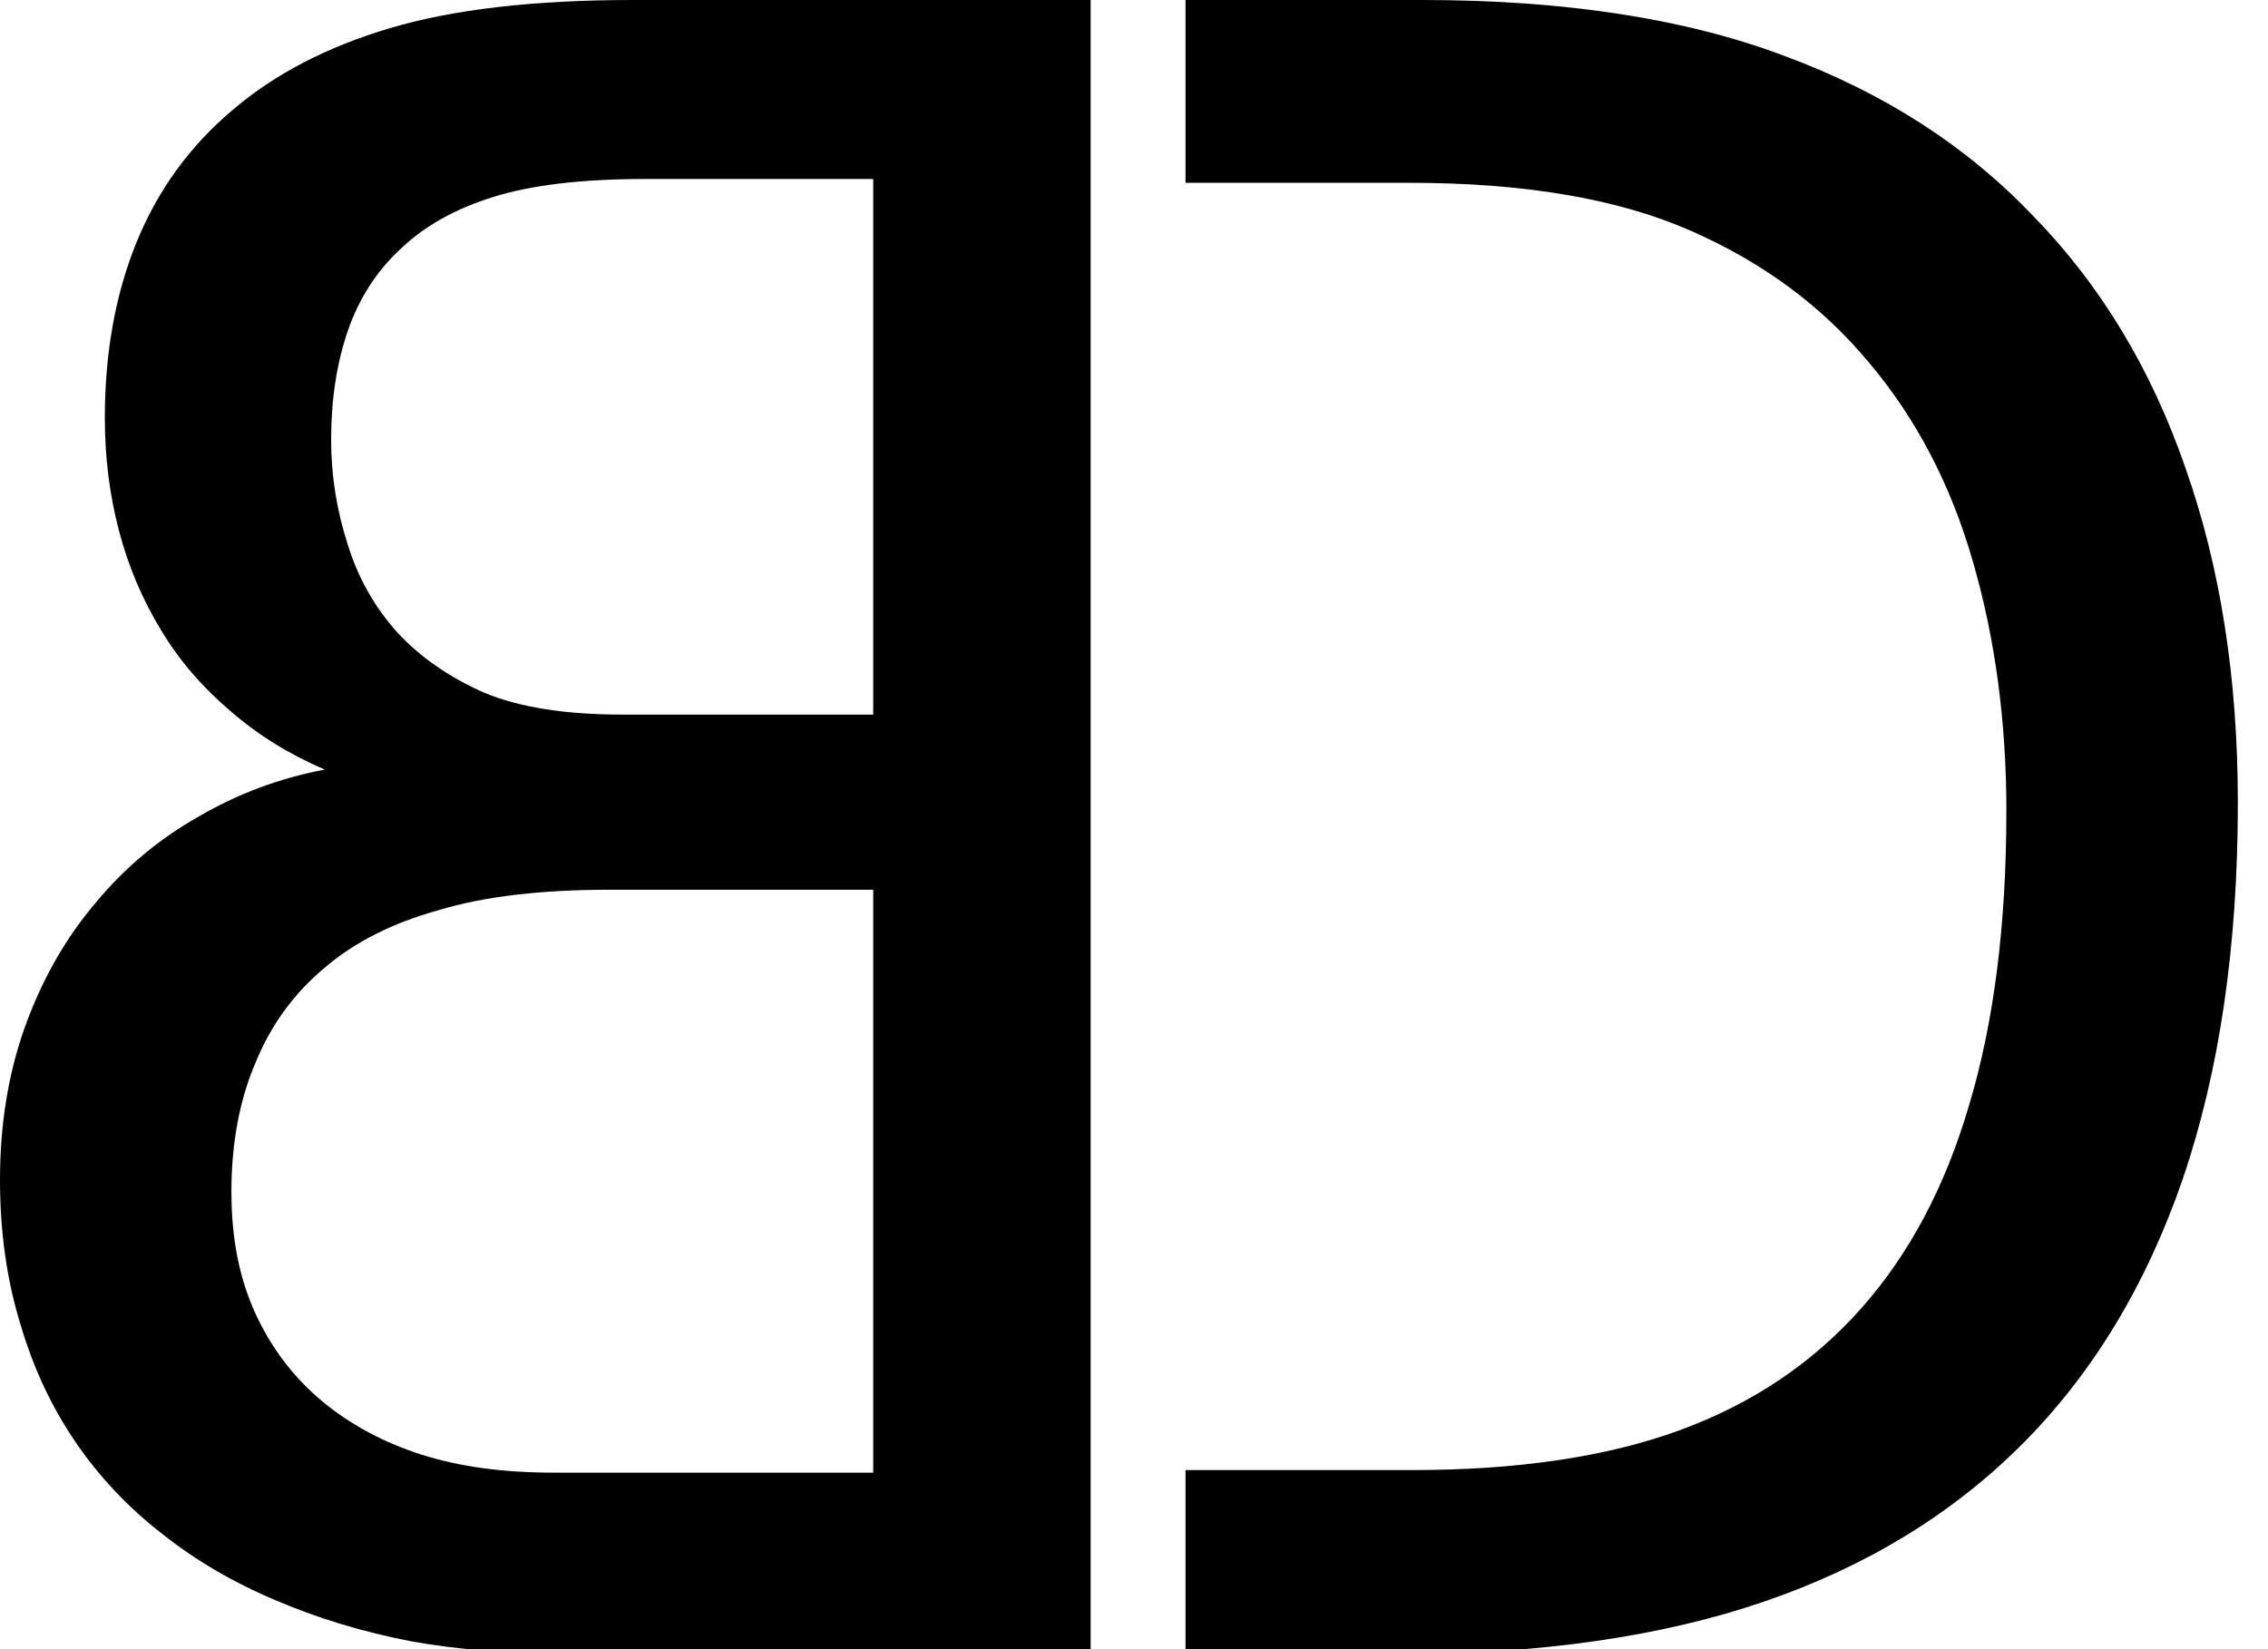
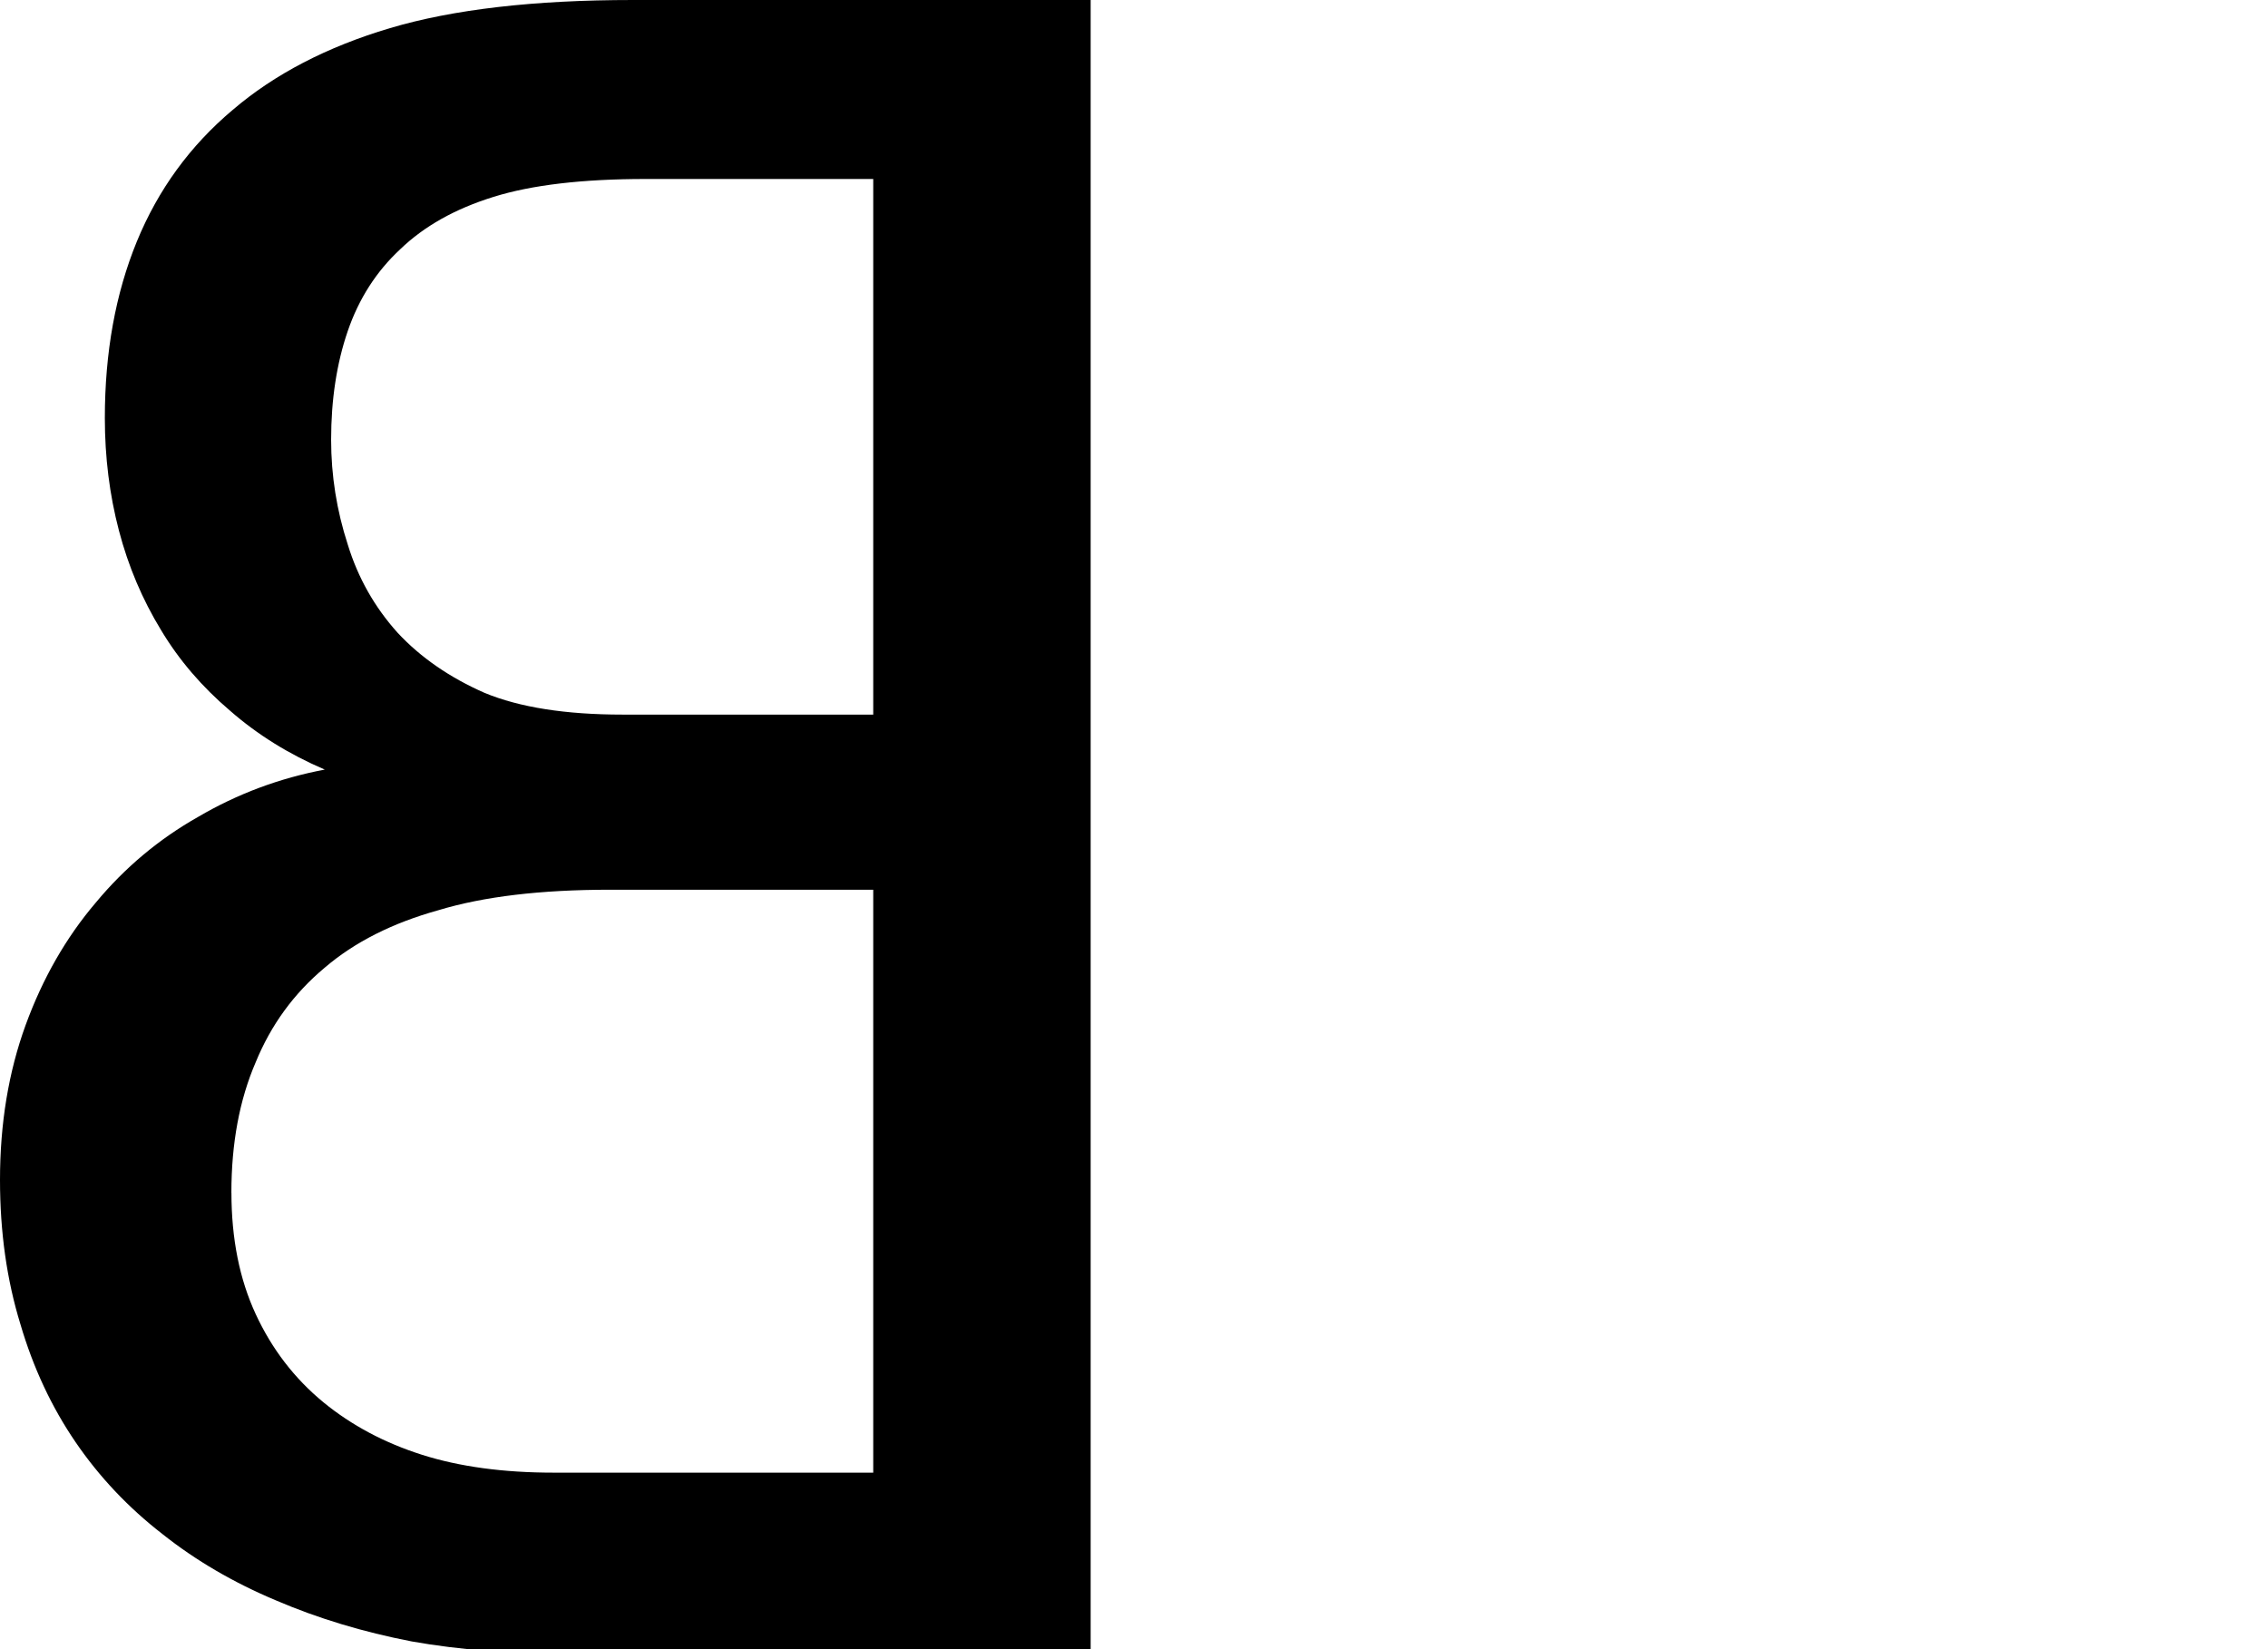
<svg xmlns="http://www.w3.org/2000/svg" version="1.1" id="Layer_1" height="32px" width="44px">
  <g>
-     <path d="m 23,0 h 4.589 c 2.778,0 5.126,0.364 7.045,1.091 1.918,0.711 3.522,1.745 4.812,3.101 1.306,1.339 2.29,2.968 2.952,4.887 0.678,1.918 1.017,4.085 1.017,6.499 0,2.778 -0.356,5.209 -1.067,7.293 -0.711,2.067 -1.753,3.787 -3.125,5.159 -1.356,1.356 -3.026,2.373 -5.011,3.051 -1.984,0.678 -4.349,1.017 -7.094,1.017 0,0 -2.747,0.067 -4.118,0 M 38.925,15.751 c 0,-1.736 -0.215,-3.349 -0.645,-4.837 C 37.85,9.409 37.172,8.111 36.246,7.02 35.336,5.928 34.179,5.077 32.773,4.465 31.368,3.853 29.557,3.547 27.341,3.547 H 23 v 24.978 h 4.391 c 2.051,0 3.779,-0.256 5.184,-0.769 1.406,-0.513 2.58,-1.298 3.522,-2.356 0.943,-1.058 1.645,-2.381 2.108,-3.969 0.48,-1.604 0.719,-3.497 0.719,-5.68 z" />
    <path d="m 0,22.895 c 0,1.009 0.132,1.943 0.397,2.803 0.248,0.843 0.604,1.604 1.067,2.282 0.463,0.678 1.025,1.273 1.687,1.786 0.645,0.513 1.381,0.943 2.208,1.29 0.81,0.347 1.687,0.612 2.629,0.794 0.926,0.165 1.993,0.248 3.2,0.248 h 9.971 V 0 H 12.278 C 10.36,0 8.789,0.182 7.565,0.546 6.342,0.91 5.325,1.439 4.514,2.133 3.688,2.828 3.068,3.679 2.654,4.688 2.241,5.697 2.034,6.838 2.034,8.111 c 0,0.761 0.091,1.488 0.273,2.183 0.182,0.695 0.455,1.339 0.819,1.935 0.347,0.579 0.794,1.1 1.339,1.563 0.529,0.463 1.141,0.843 1.836,1.141 C 5.424,15.098 4.605,15.404 3.845,15.85 3.084,16.28 2.423,16.834 1.86,17.512 1.282,18.19 0.827,18.984 0.496,19.893 0.165,20.803 0,21.803 0,22.895 Z M 6.424,8.533 c 0,-0.777 0.107,-1.48 0.322,-2.108 C 6.962,5.796 7.301,5.267 7.764,4.837 8.227,4.39 8.83,4.051 9.575,3.82 10.319,3.588 11.303,3.473 12.526,3.473 h 4.415 V 13.866 h -4.862 c -1.108,0 -2.001,-0.141 -2.679,-0.422 C 8.723,13.146 8.161,12.758 7.714,12.278 7.268,11.782 6.945,11.212 6.747,10.567 6.532,9.905 6.424,9.227 6.424,8.533 Z m -1.935,14.61 c 0,-0.959 0.157,-1.802 0.471,-2.53 0.298,-0.728 0.744,-1.339 1.339,-1.836 0.579,-0.496 1.315,-0.868 2.208,-1.116 0.876,-0.265 1.984,-0.397 3.324,-0.397 h 5.11 V 28.575 H 10.74 C 9.765,28.575 8.913,28.459 8.186,28.228 7.458,27.996 6.821,27.657 6.276,27.211 5.713,26.748 5.275,26.177 4.961,25.499 4.647,24.821 4.49,24.036 4.49,23.143 Z" />
  </g>
</svg>